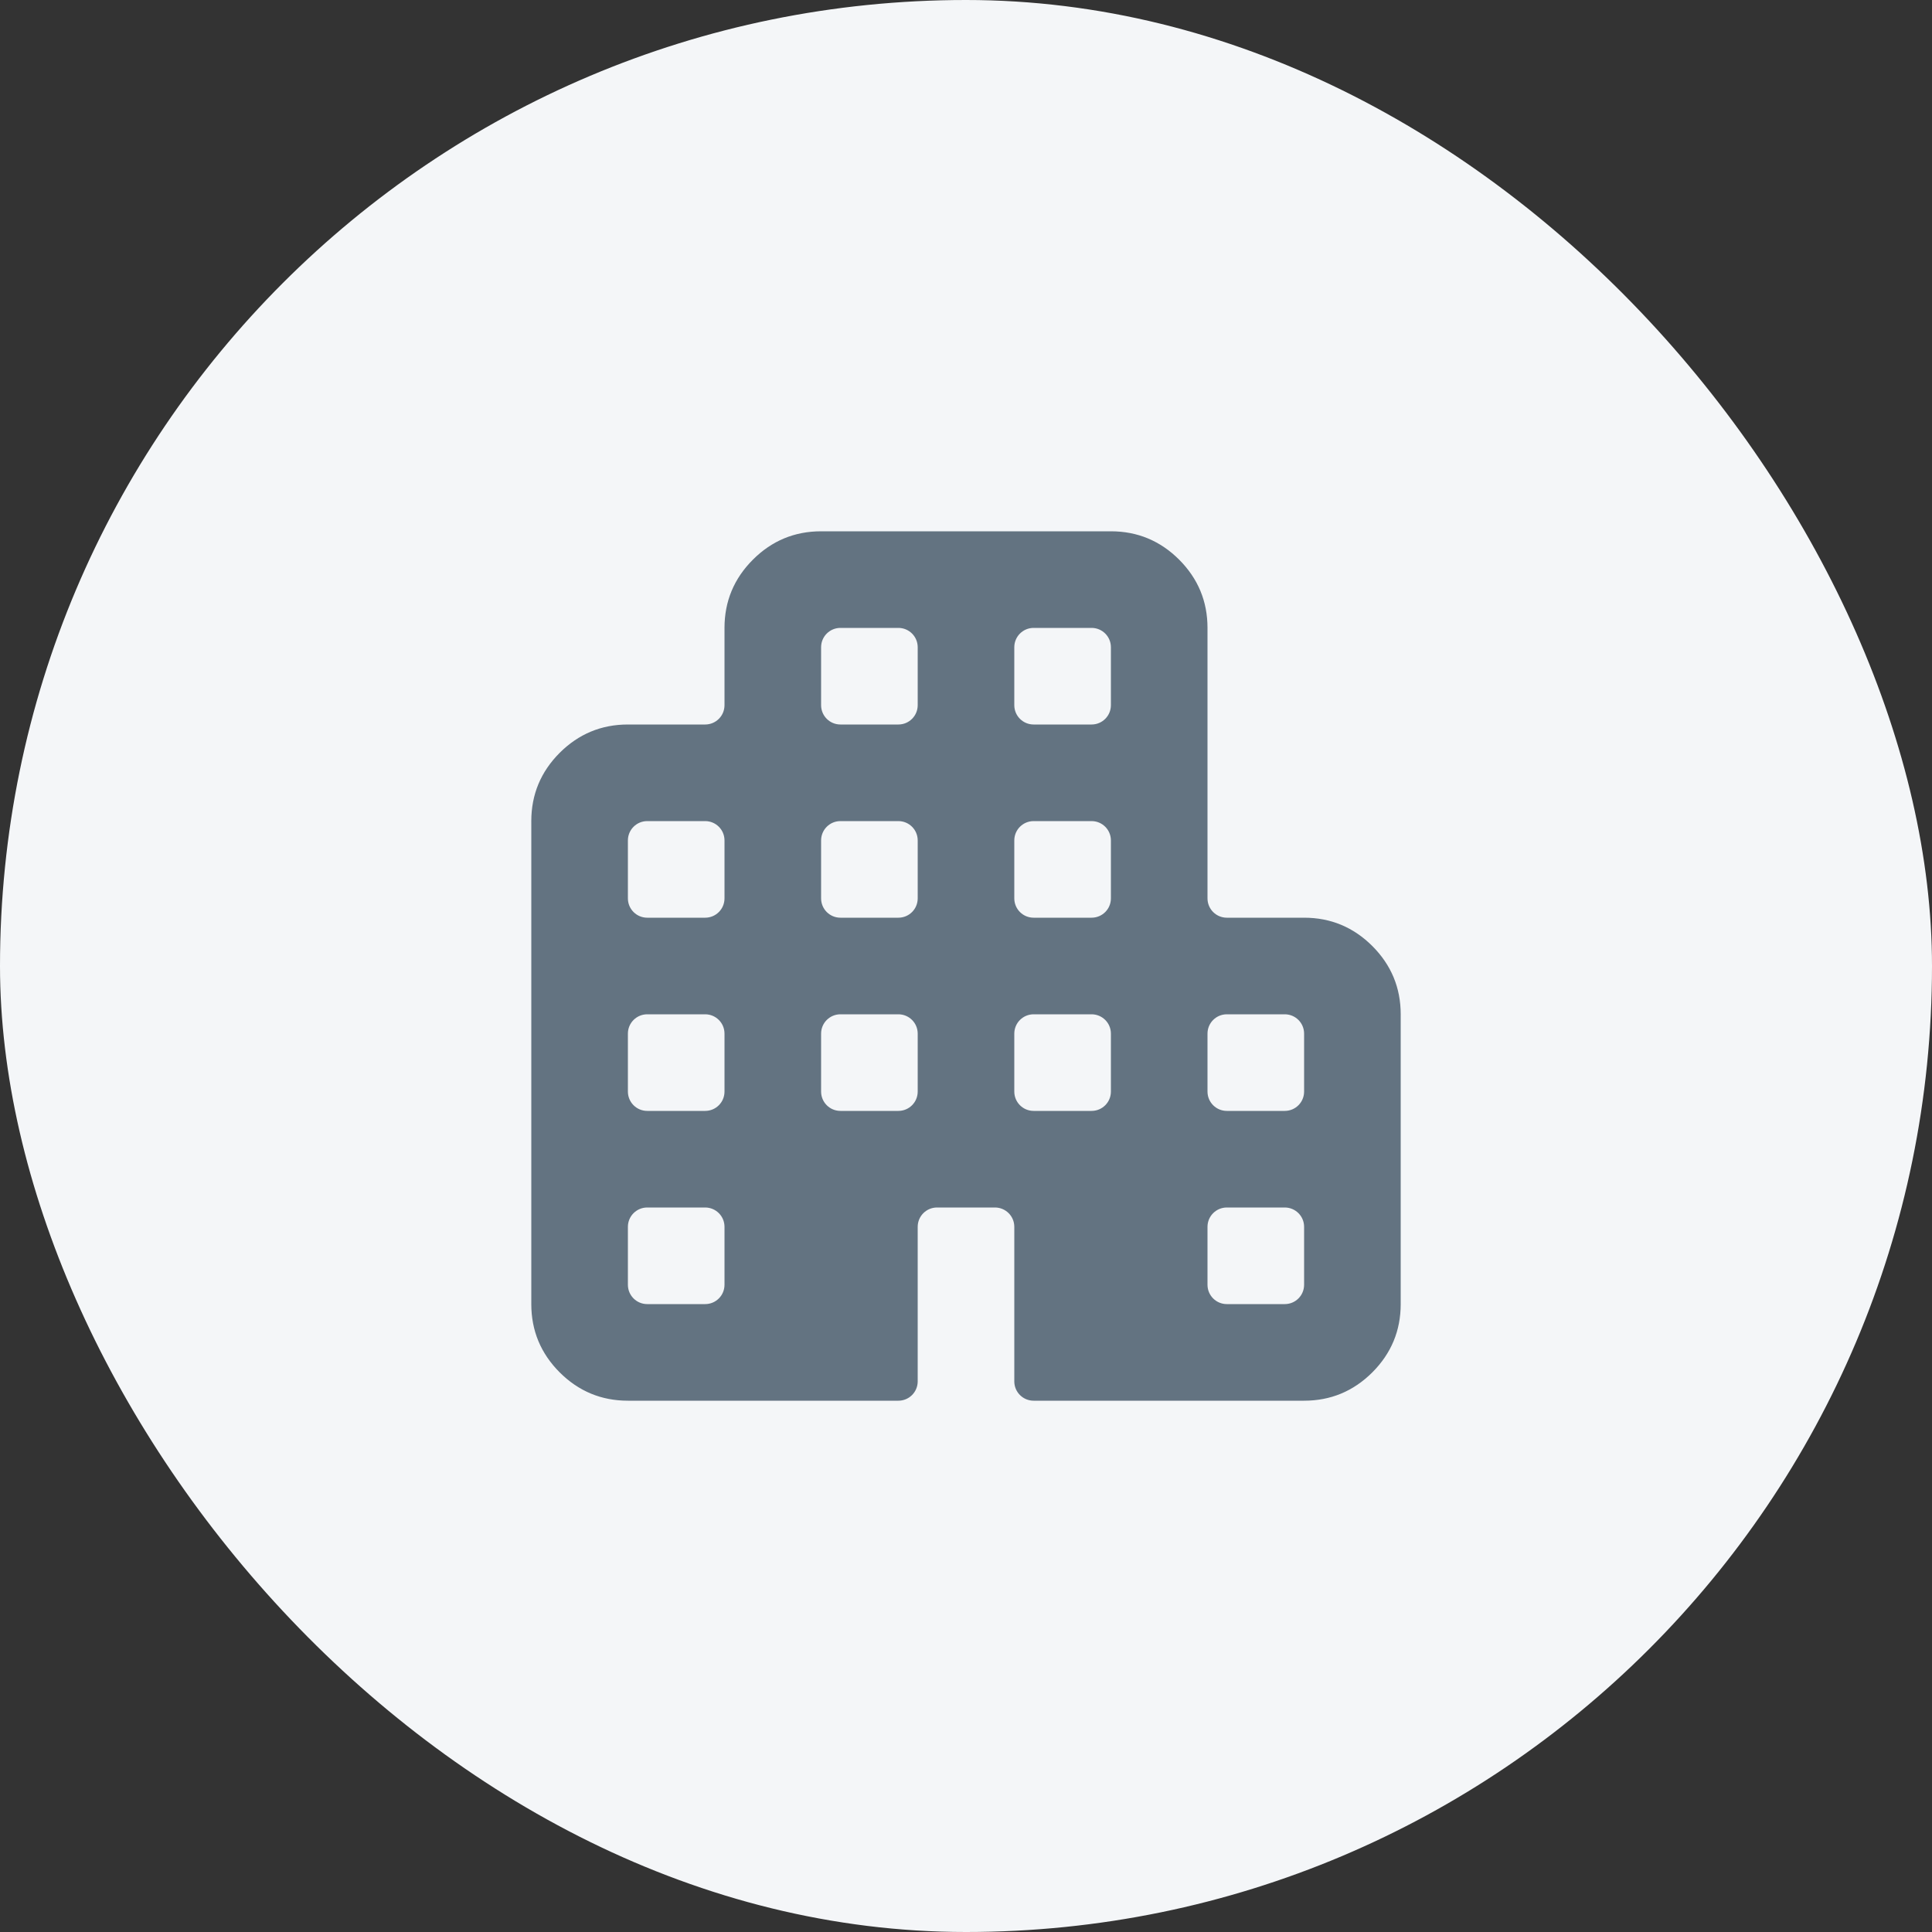
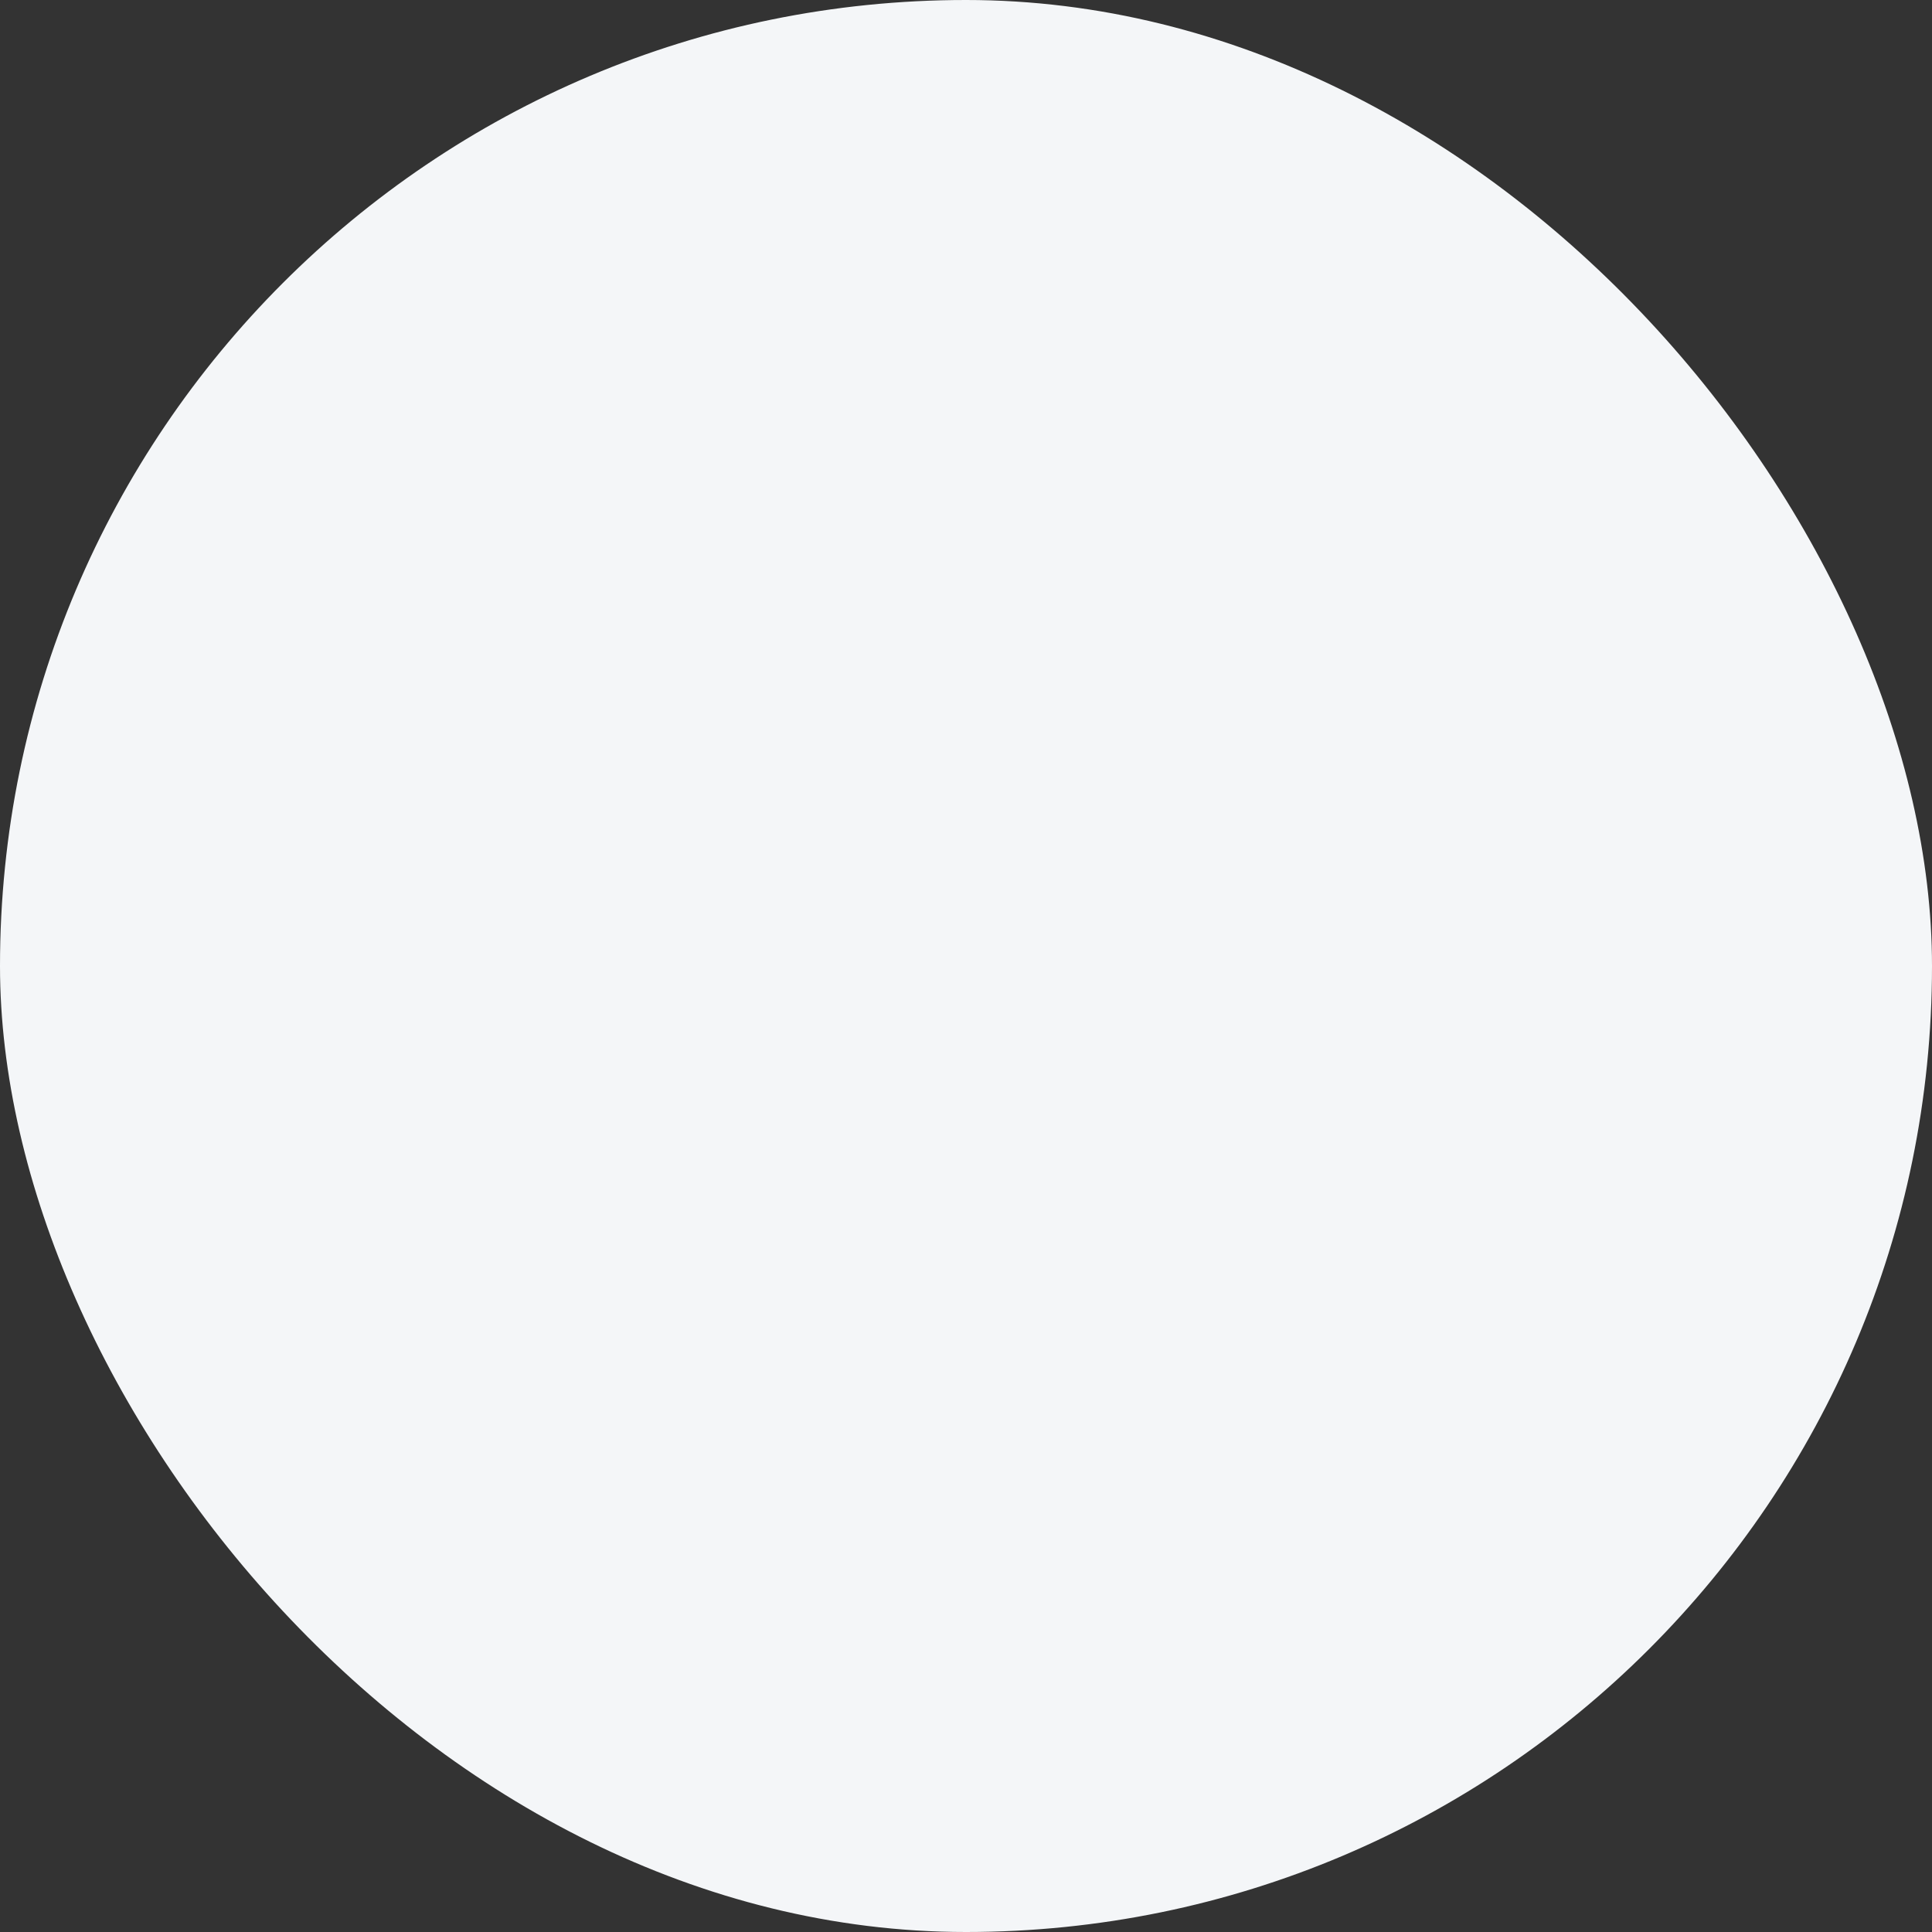
<svg xmlns="http://www.w3.org/2000/svg" width="40" height="40" viewBox="0 0 40 40" fill="none">
  <rect x="0" y="0" width="40" height="40" fill="#333333" stroke="none" />
  <rect width="40" height="40" rx="20" fill="#F4F6F8" />
-   <path d="M13 29C12.45 29 11.979 28.804 11.587 28.413C11.196 28.021 11 27.55 11 27V17C11 16.45 11.196 15.979 11.587 15.587C11.979 15.196 12.45 15 13 15H14.6C14.821 15 15 14.821 15 14.6V13C15 12.45 15.196 11.979 15.588 11.587C15.979 11.196 16.45 11 17 11H23C23.55 11 24.021 11.196 24.413 11.587C24.804 11.979 25 12.45 25 13V18.6C25 18.821 25.179 19 25.4 19H27C27.55 19 28.021 19.196 28.413 19.587C28.804 19.979 29 20.45 29 21V27C29 27.55 28.804 28.021 28.413 28.413C28.021 28.804 27.55 29 27 29H21.4C21.179 29 21 28.821 21 28.6V25.4C21 25.179 20.821 25 20.6 25H19.4C19.179 25 19 25.179 19 25.4V28.6C19 28.821 18.821 29 18.6 29H13ZM13 26.6C13 26.821 13.179 27 13.4 27H14.6C14.821 27 15 26.821 15 26.6V25.4C15 25.179 14.821 25 14.6 25H13.4C13.179 25 13 25.179 13 25.4V26.6ZM13 22.6C13 22.821 13.179 23 13.4 23H14.6C14.821 23 15 22.821 15 22.6V21.4C15 21.179 14.821 21 14.6 21H13.4C13.179 21 13 21.179 13 21.4V22.6ZM13 18.6C13 18.821 13.179 19 13.4 19H14.6C14.821 19 15 18.821 15 18.6V17.4C15 17.179 14.821 17 14.6 17H13.4C13.179 17 13 17.179 13 17.4V18.6ZM17 22.6C17 22.821 17.179 23 17.4 23H18.6C18.821 23 19 22.821 19 22.6V21.4C19 21.179 18.821 21 18.6 21H17.4C17.179 21 17 21.179 17 21.4V22.6ZM17 18.6C17 18.821 17.179 19 17.4 19H18.6C18.821 19 19 18.821 19 18.6V17.4C19 17.179 18.821 17 18.6 17H17.4C17.179 17 17 17.179 17 17.4V18.6ZM17 14.6C17 14.821 17.179 15 17.4 15H18.6C18.821 15 19 14.821 19 14.6V13.4C19 13.179 18.821 13 18.6 13H17.4C17.179 13 17 13.179 17 13.4V14.6ZM21 22.6C21 22.821 21.179 23 21.4 23H22.6C22.821 23 23 22.821 23 22.6V21.4C23 21.179 22.821 21 22.6 21H21.4C21.179 21 21 21.179 21 21.4V22.6ZM21 18.6C21 18.821 21.179 19 21.4 19H22.6C22.821 19 23 18.821 23 18.6V17.4C23 17.179 22.821 17 22.6 17H21.4C21.179 17 21 17.179 21 17.4V18.6ZM21 14.6C21 14.821 21.179 15 21.4 15H22.6C22.821 15 23 14.821 23 14.6V13.4C23 13.179 22.821 13 22.6 13H21.4C21.179 13 21 13.179 21 13.4V14.6ZM25 26.6C25 26.821 25.179 27 25.4 27H26.6C26.821 27 27 26.821 27 26.6V25.4C27 25.179 26.821 25 26.6 25H25.4C25.179 25 25 25.179 25 25.4V26.6ZM25 22.6C25 22.821 25.179 23 25.4 23H26.6C26.821 23 27 22.821 27 22.6V21.4C27 21.179 26.821 21 26.6 21H25.4C25.179 21 25 21.179 25 21.4V22.6Z" fill="#637381" />
</svg>